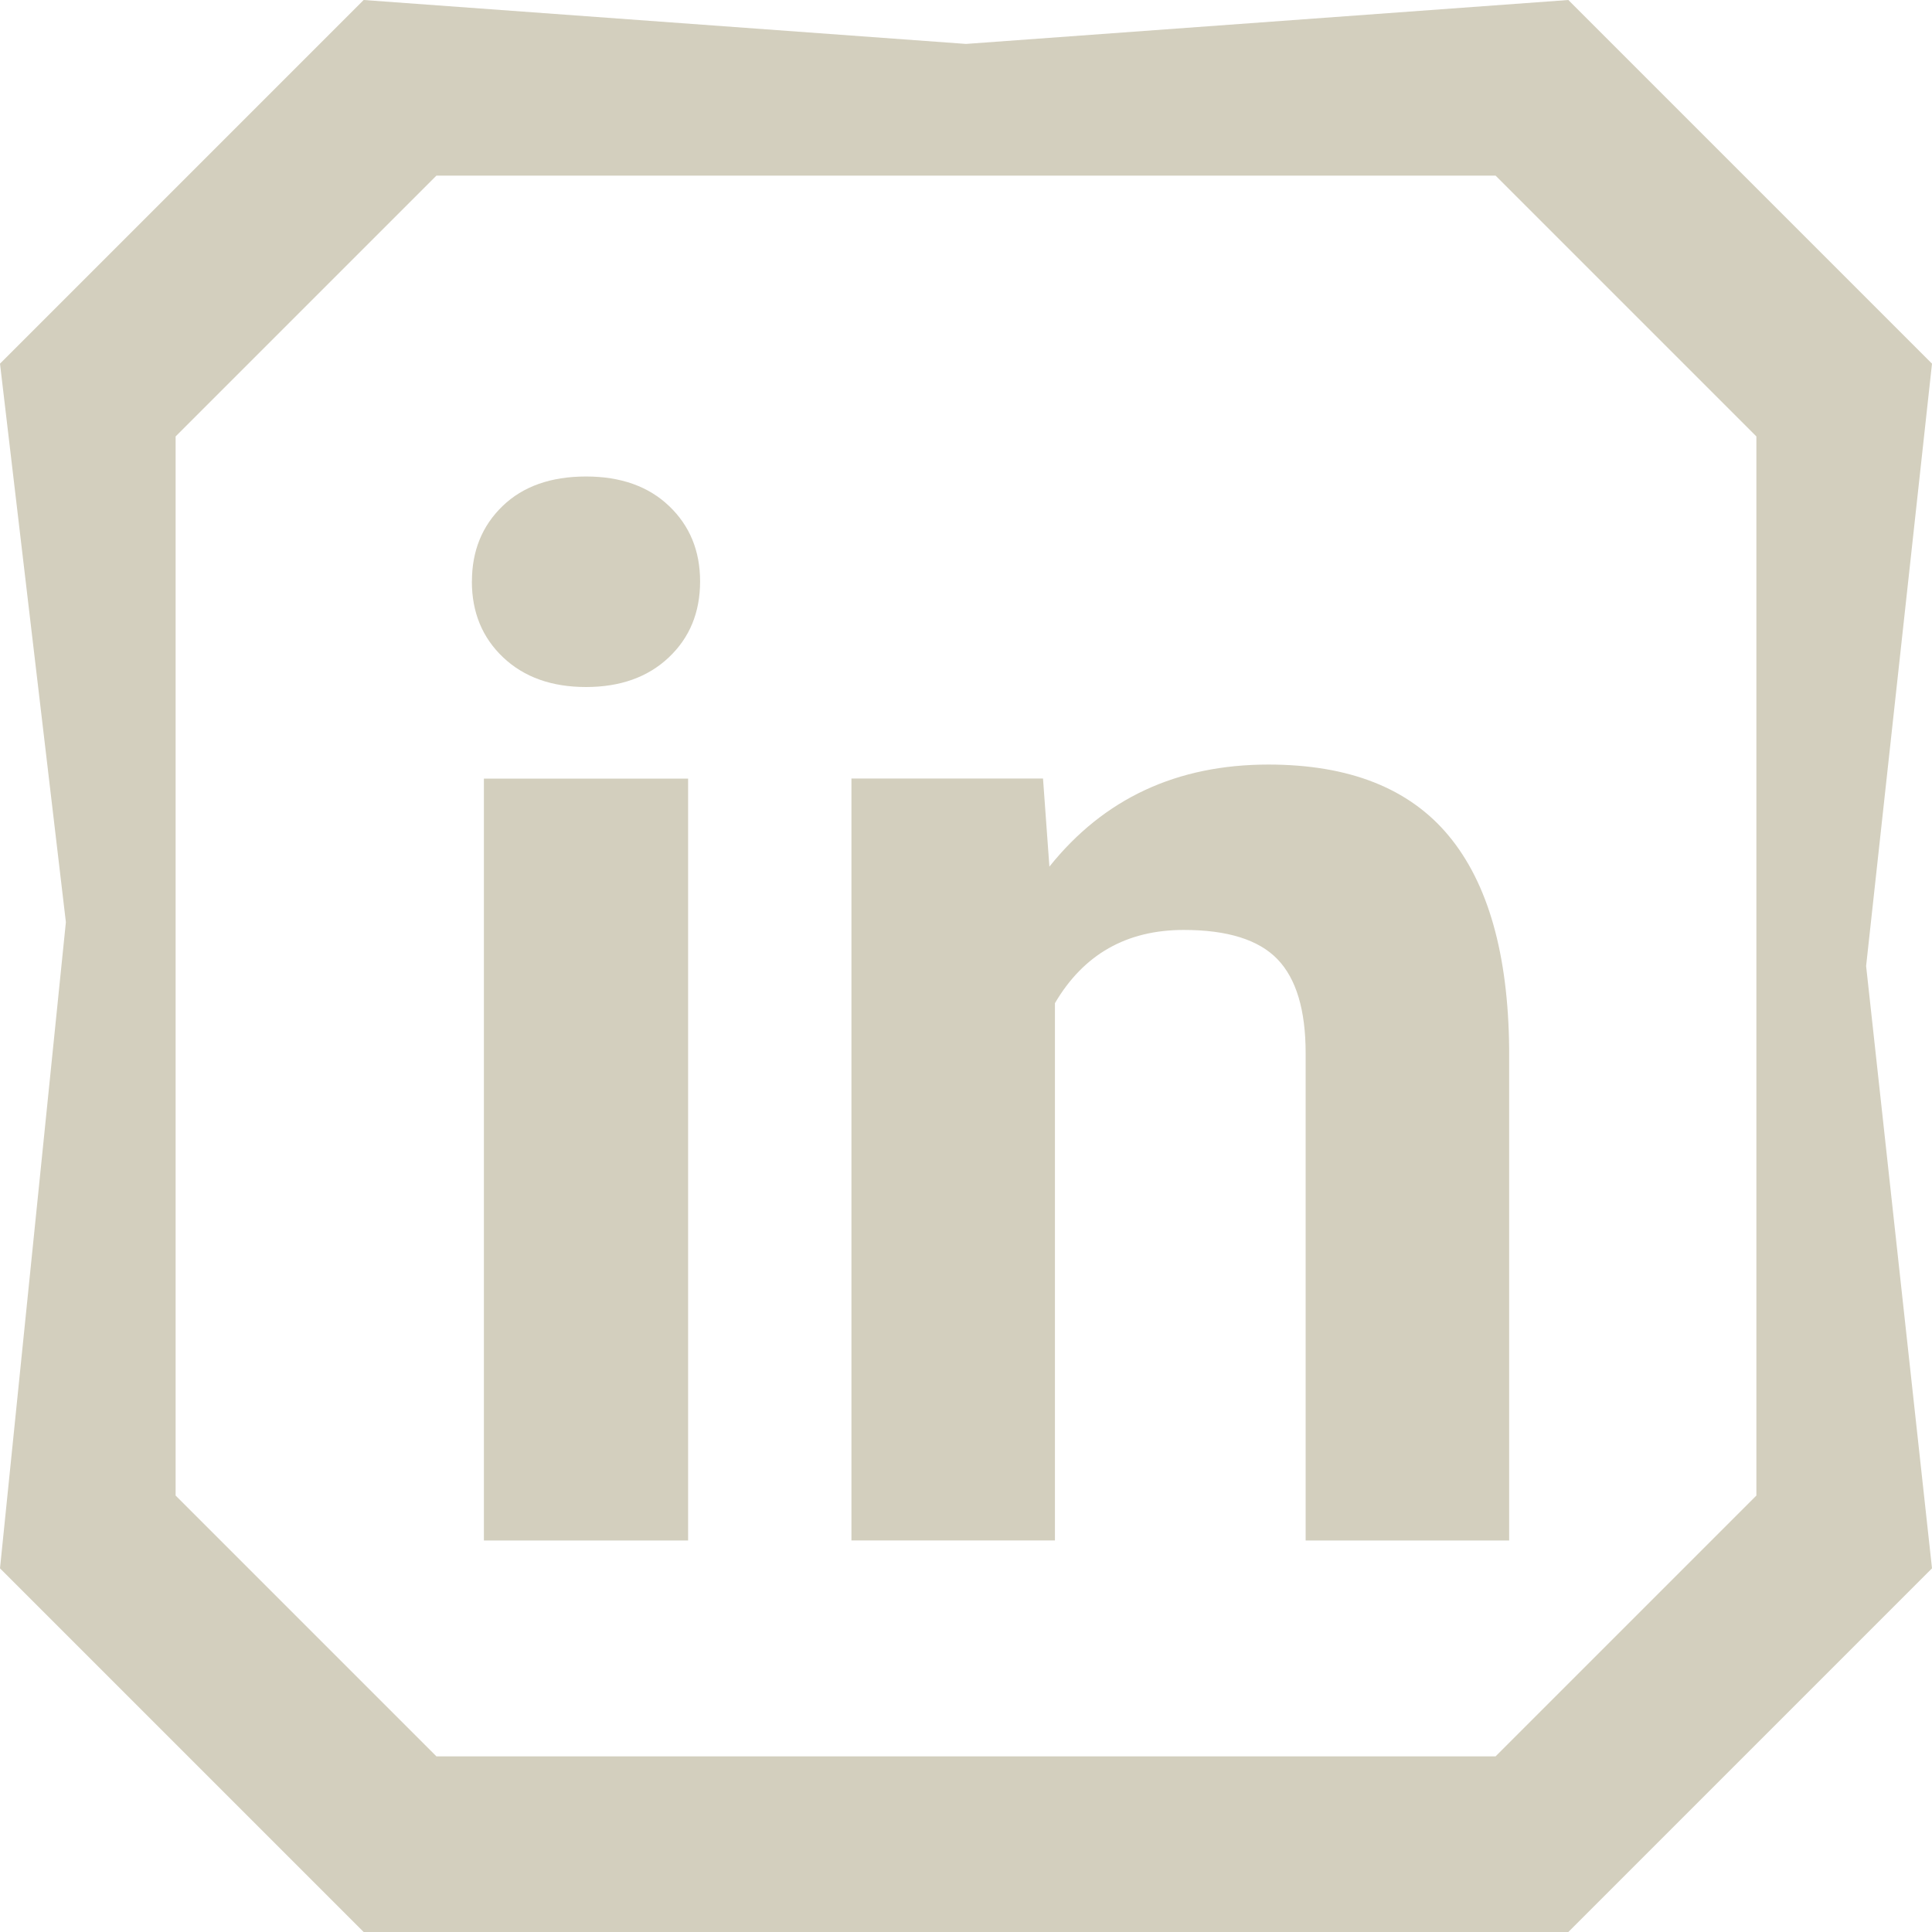
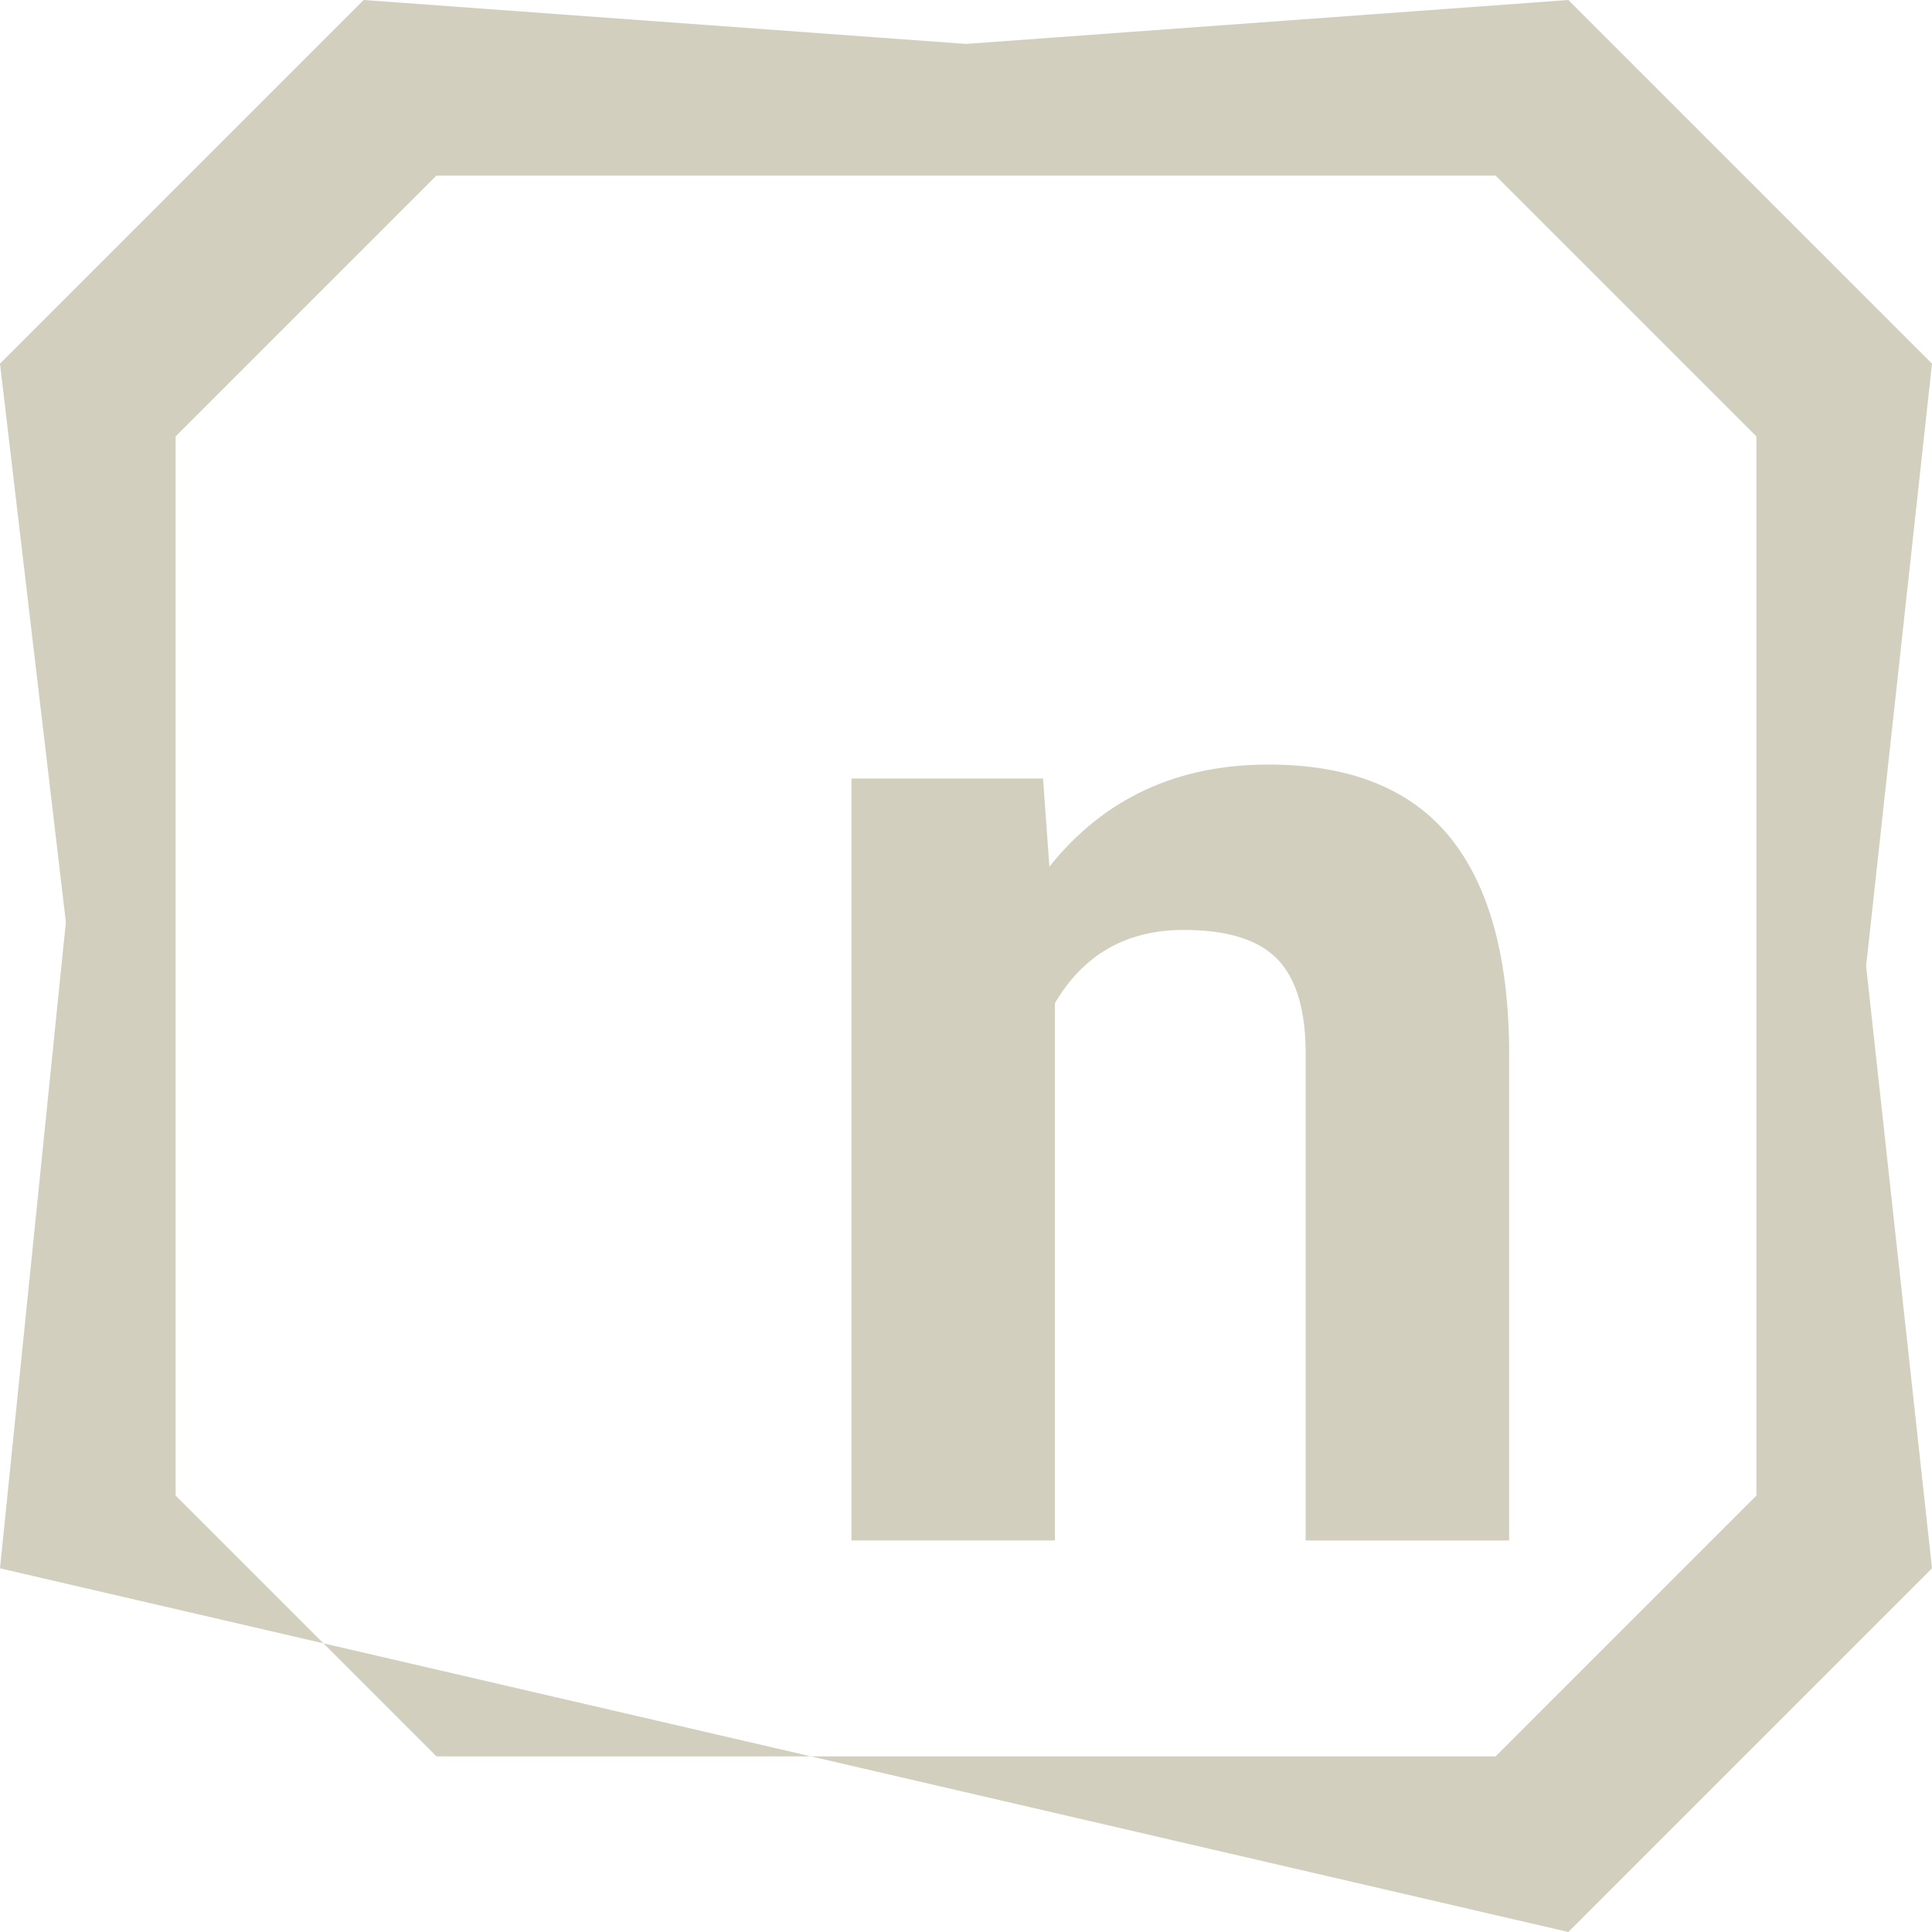
<svg xmlns="http://www.w3.org/2000/svg" data-name="LinkedIn" width="30" height="30" version="1.1" viewBox="0 0 30 30">
-   <path d="M24.353,30H5.647L0,24.353l1.023-10.034L0,5.647,5.647,0l9.353.682,9.353-.682,5.647,5.647-1.023,9.353,1.023,9.353-5.647,5.647ZM6.777,27.273h16.446l4.05-4.05V6.777l-4.05-4.05H6.777L2.727,6.777v16.446l4.05,4.05Z" fill="#d3cfbe" stroke-width="0" />
+   <path d="M24.353,30L0,24.353l1.023-10.034L0,5.647,5.647,0l9.353.682,9.353-.682,5.647,5.647-1.023,9.353,1.023,9.353-5.647,5.647ZM6.777,27.273h16.446l4.05-4.05V6.777l-4.05-4.05H6.777L2.727,6.777v16.446l4.05,4.05Z" fill="#d3cfbe" stroke-width="0" />
  <g>
-     <path d="M7.328,9.028c0-.474.159-.864.476-1.17.317-.306.749-.459,1.296-.459.539,0,.97.153,1.29.459.321.306.481.696.481,1.17,0,.481-.162.875-.487,1.181-.324.306-.753.459-1.285.459s-.961-.153-1.285-.459c-.324-.306-.487-.7-.487-1.181ZM10.685,23.921h-3.171v-11.831h3.171v11.831Z" fill="#d3cfbe" stroke-width="0" />
    <path d="M16.196,12.09l.099,1.367c.845-1.057,1.979-1.585,3.4-1.585,1.254,0,2.187.368,2.799,1.104.612.736.925,1.837.94,3.302v7.643h-3.16v-7.567c0-.671-.146-1.157-.438-1.46-.292-.302-.776-.454-1.454-.454-.889,0-1.556.379-2.001,1.137v8.343h-3.16v-11.831h2.974Z" fill="#d3cfbe" stroke-width="0" />
  </g>
</svg>